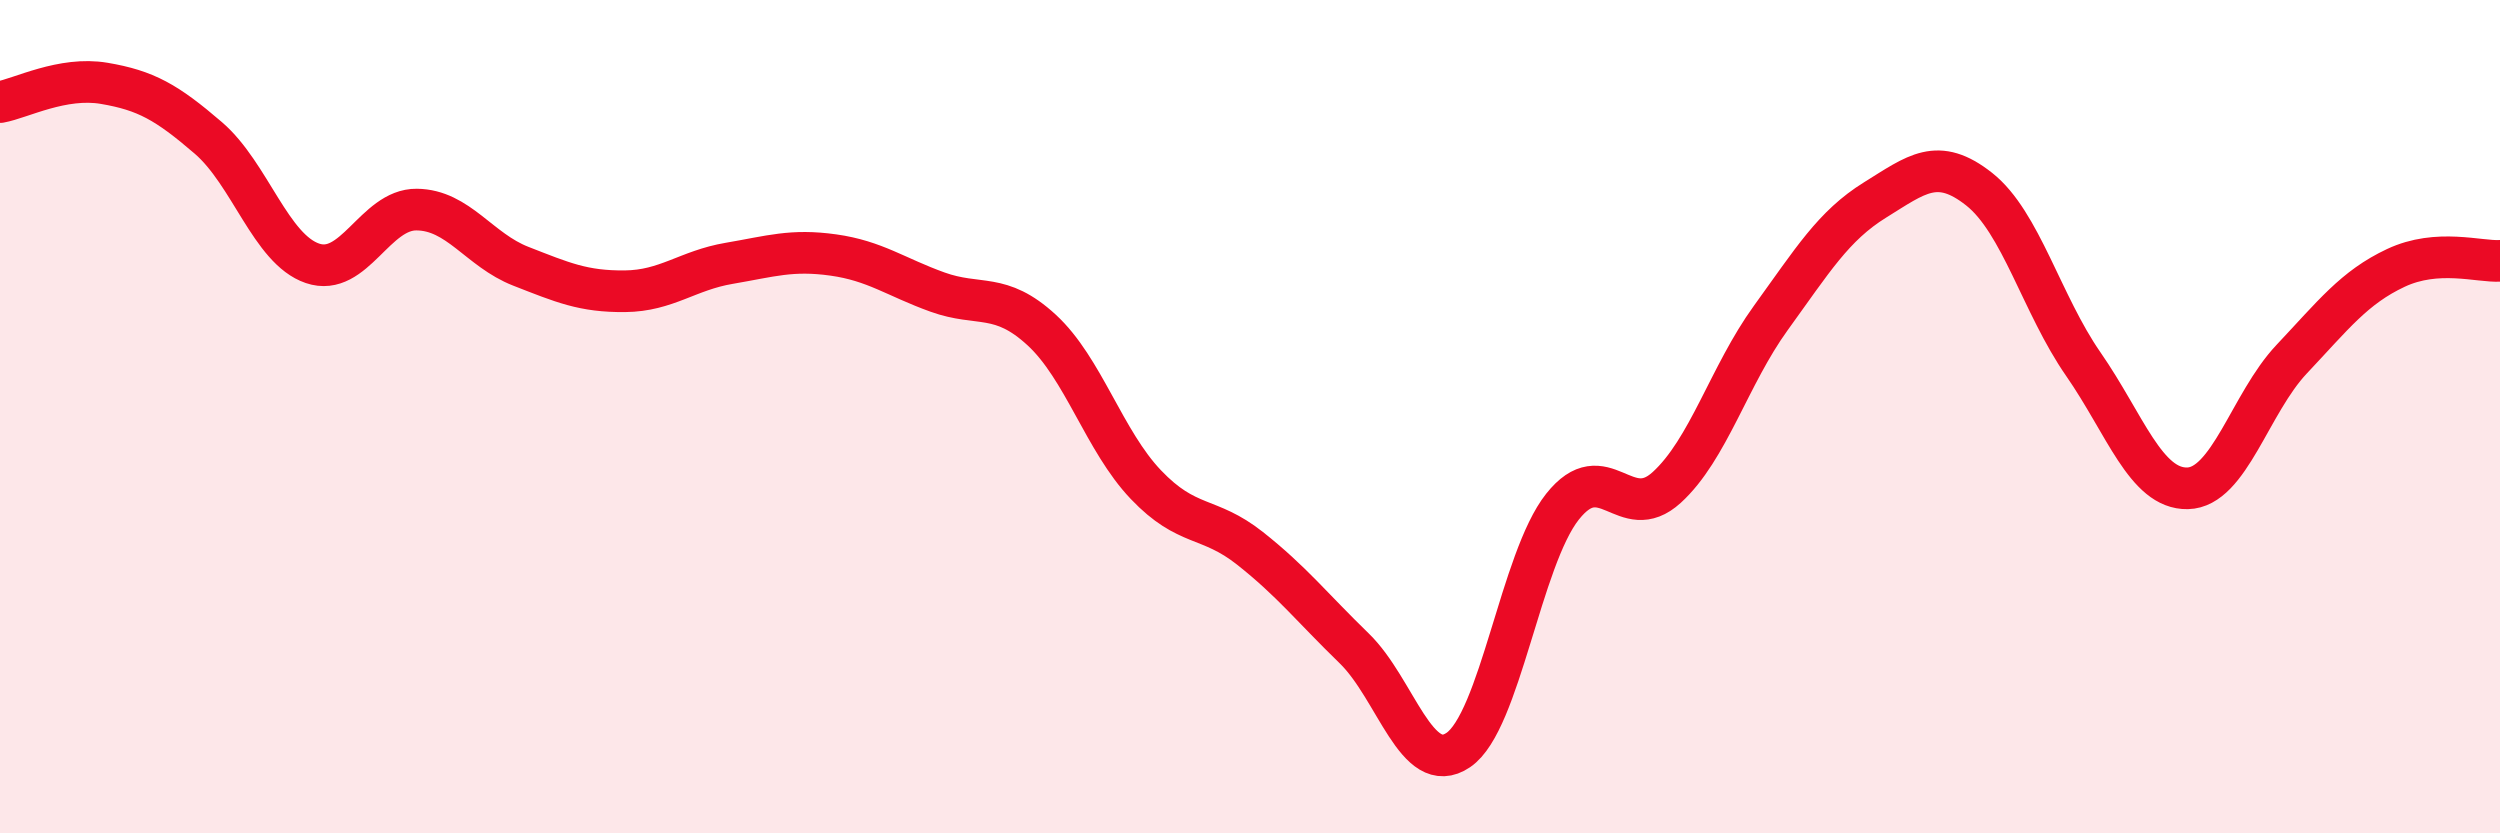
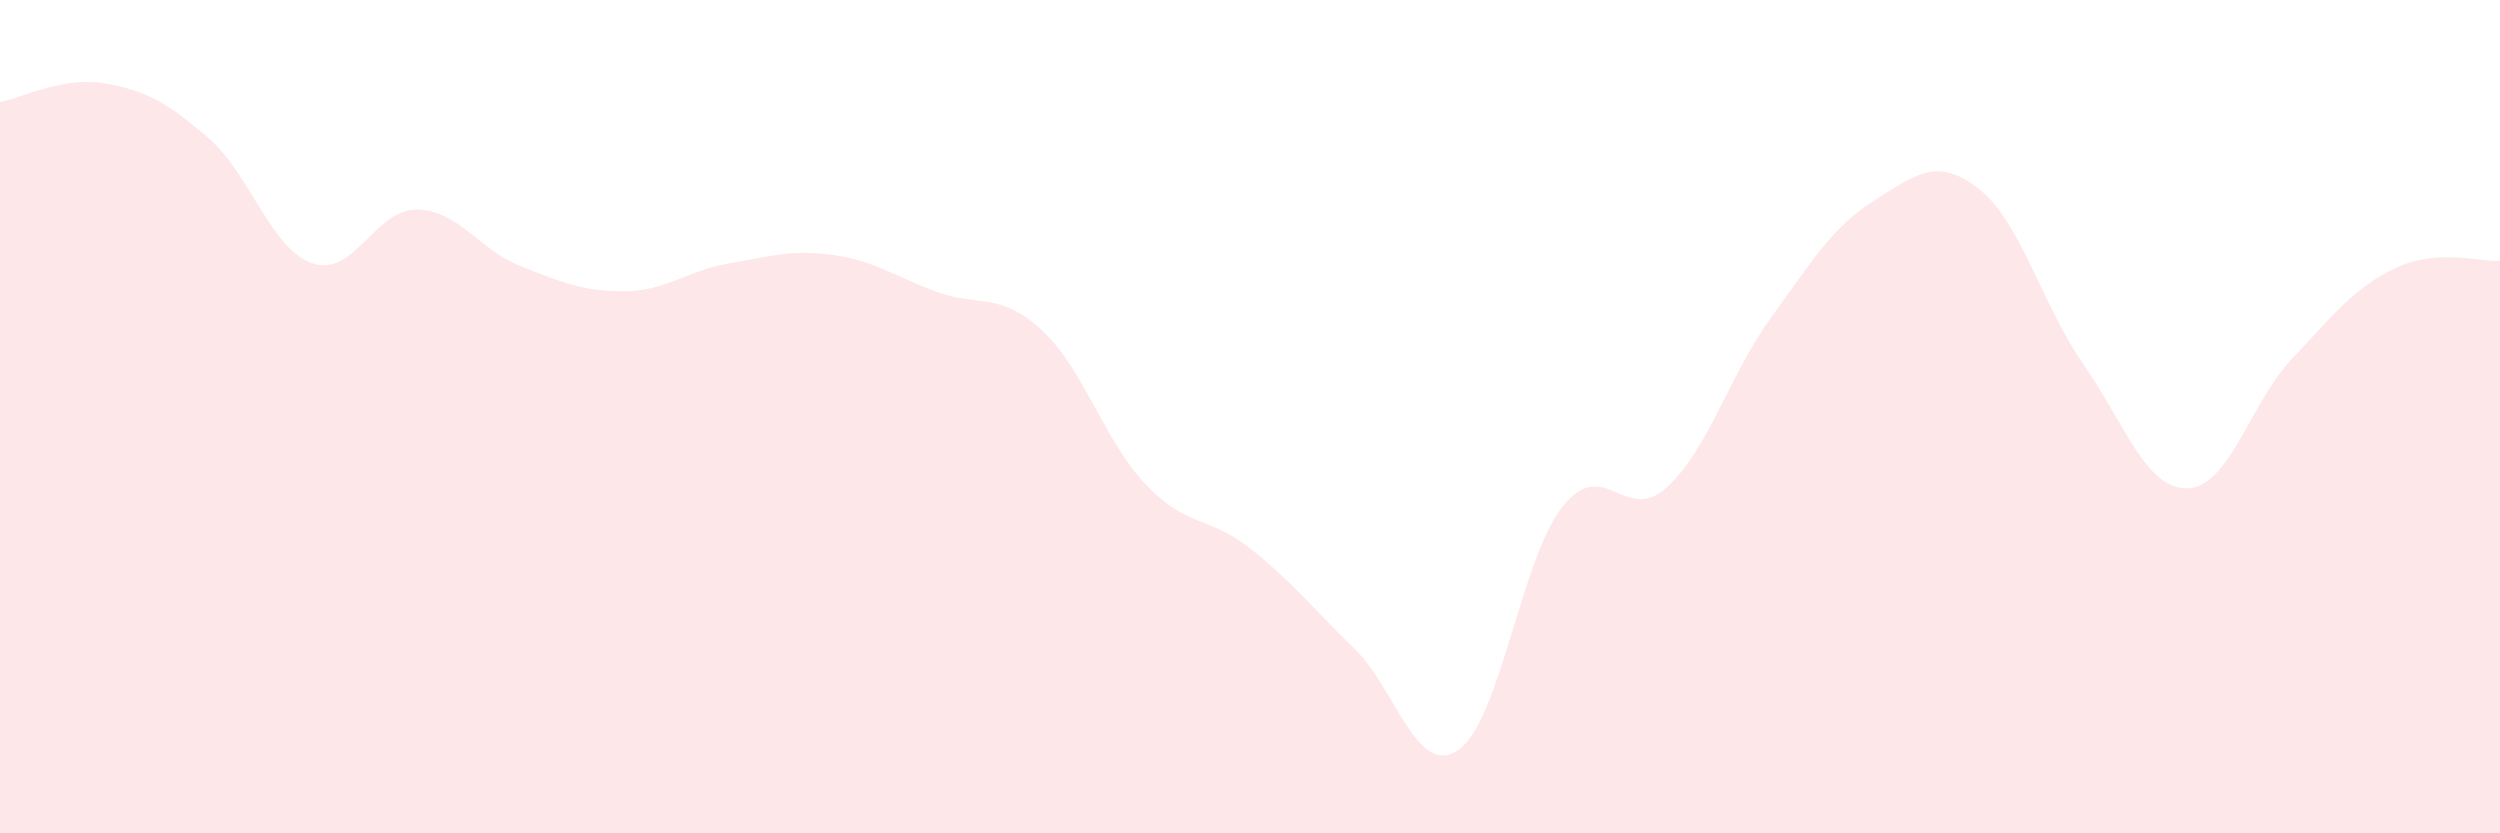
<svg xmlns="http://www.w3.org/2000/svg" width="60" height="20" viewBox="0 0 60 20">
  <path d="M 0,2.45 C 0.5,2.36 1.5,1.83 2.5,2 C 3.5,2.17 4,2.45 5,3.31 C 6,4.17 6.5,5.98 7.5,6.32 C 8.5,6.66 9,5.02 10,5.03 C 11,5.04 11.5,6 12.5,6.39 C 13.5,6.78 14,7 15,6.99 C 16,6.98 16.5,6.49 17.5,6.32 C 18.5,6.15 19,5.98 20,6.12 C 21,6.26 21.5,6.65 22.5,7.01 C 23.5,7.37 24,7 25,7.92 C 26,8.84 26.5,10.58 27.5,11.63 C 28.5,12.68 29,12.37 30,13.16 C 31,13.95 31.5,14.59 32.5,15.56 C 33.5,16.53 34,18.68 35,18 C 36,17.32 36.5,13.42 37.5,12.16 C 38.5,10.9 39,12.61 40,11.7 C 41,10.79 41.5,9.01 42.5,7.63 C 43.5,6.25 44,5.42 45,4.8 C 46,4.18 46.5,3.75 47.5,4.54 C 48.5,5.33 49,7.3 50,8.74 C 51,10.18 51.5,11.74 52.5,11.72 C 53.5,11.7 54,9.68 55,8.62 C 56,7.56 56.5,6.9 57.5,6.43 C 58.5,5.96 59.5,6.29 60,6.26L60 20L0 20Z" fill="#EB0A25" opacity="0.1" stroke-linecap="round" stroke-linejoin="round" />
-   <path d="M 0,2.45 C 0.5,2.36 1.5,1.83 2.5,2 C 3.5,2.17 4,2.45 5,3.31 C 6,4.17 6.5,5.98 7.5,6.32 C 8.5,6.66 9,5.02 10,5.03 C 11,5.04 11.5,6 12.5,6.39 C 13.5,6.78 14,7 15,6.99 C 16,6.98 16.5,6.49 17.5,6.32 C 18.5,6.15 19,5.98 20,6.12 C 21,6.26 21.5,6.65 22.5,7.01 C 23.5,7.37 24,7 25,7.92 C 26,8.84 26.5,10.58 27.5,11.63 C 28.5,12.68 29,12.37 30,13.16 C 31,13.95 31.5,14.59 32.5,15.56 C 33.5,16.53 34,18.68 35,18 C 36,17.32 36.5,13.42 37.5,12.16 C 38.5,10.9 39,12.61 40,11.7 C 41,10.79 41.5,9.01 42.5,7.63 C 43.5,6.25 44,5.42 45,4.8 C 46,4.18 46.5,3.75 47.5,4.54 C 48.5,5.33 49,7.3 50,8.74 C 51,10.18 51.5,11.74 52.5,11.72 C 53.5,11.7 54,9.68 55,8.62 C 56,7.56 56.5,6.9 57.5,6.43 C 58.5,5.96 59.5,6.29 60,6.26" stroke="#EB0A25" stroke-width="1" fill="none" stroke-linecap="round" stroke-linejoin="round" />
</svg>